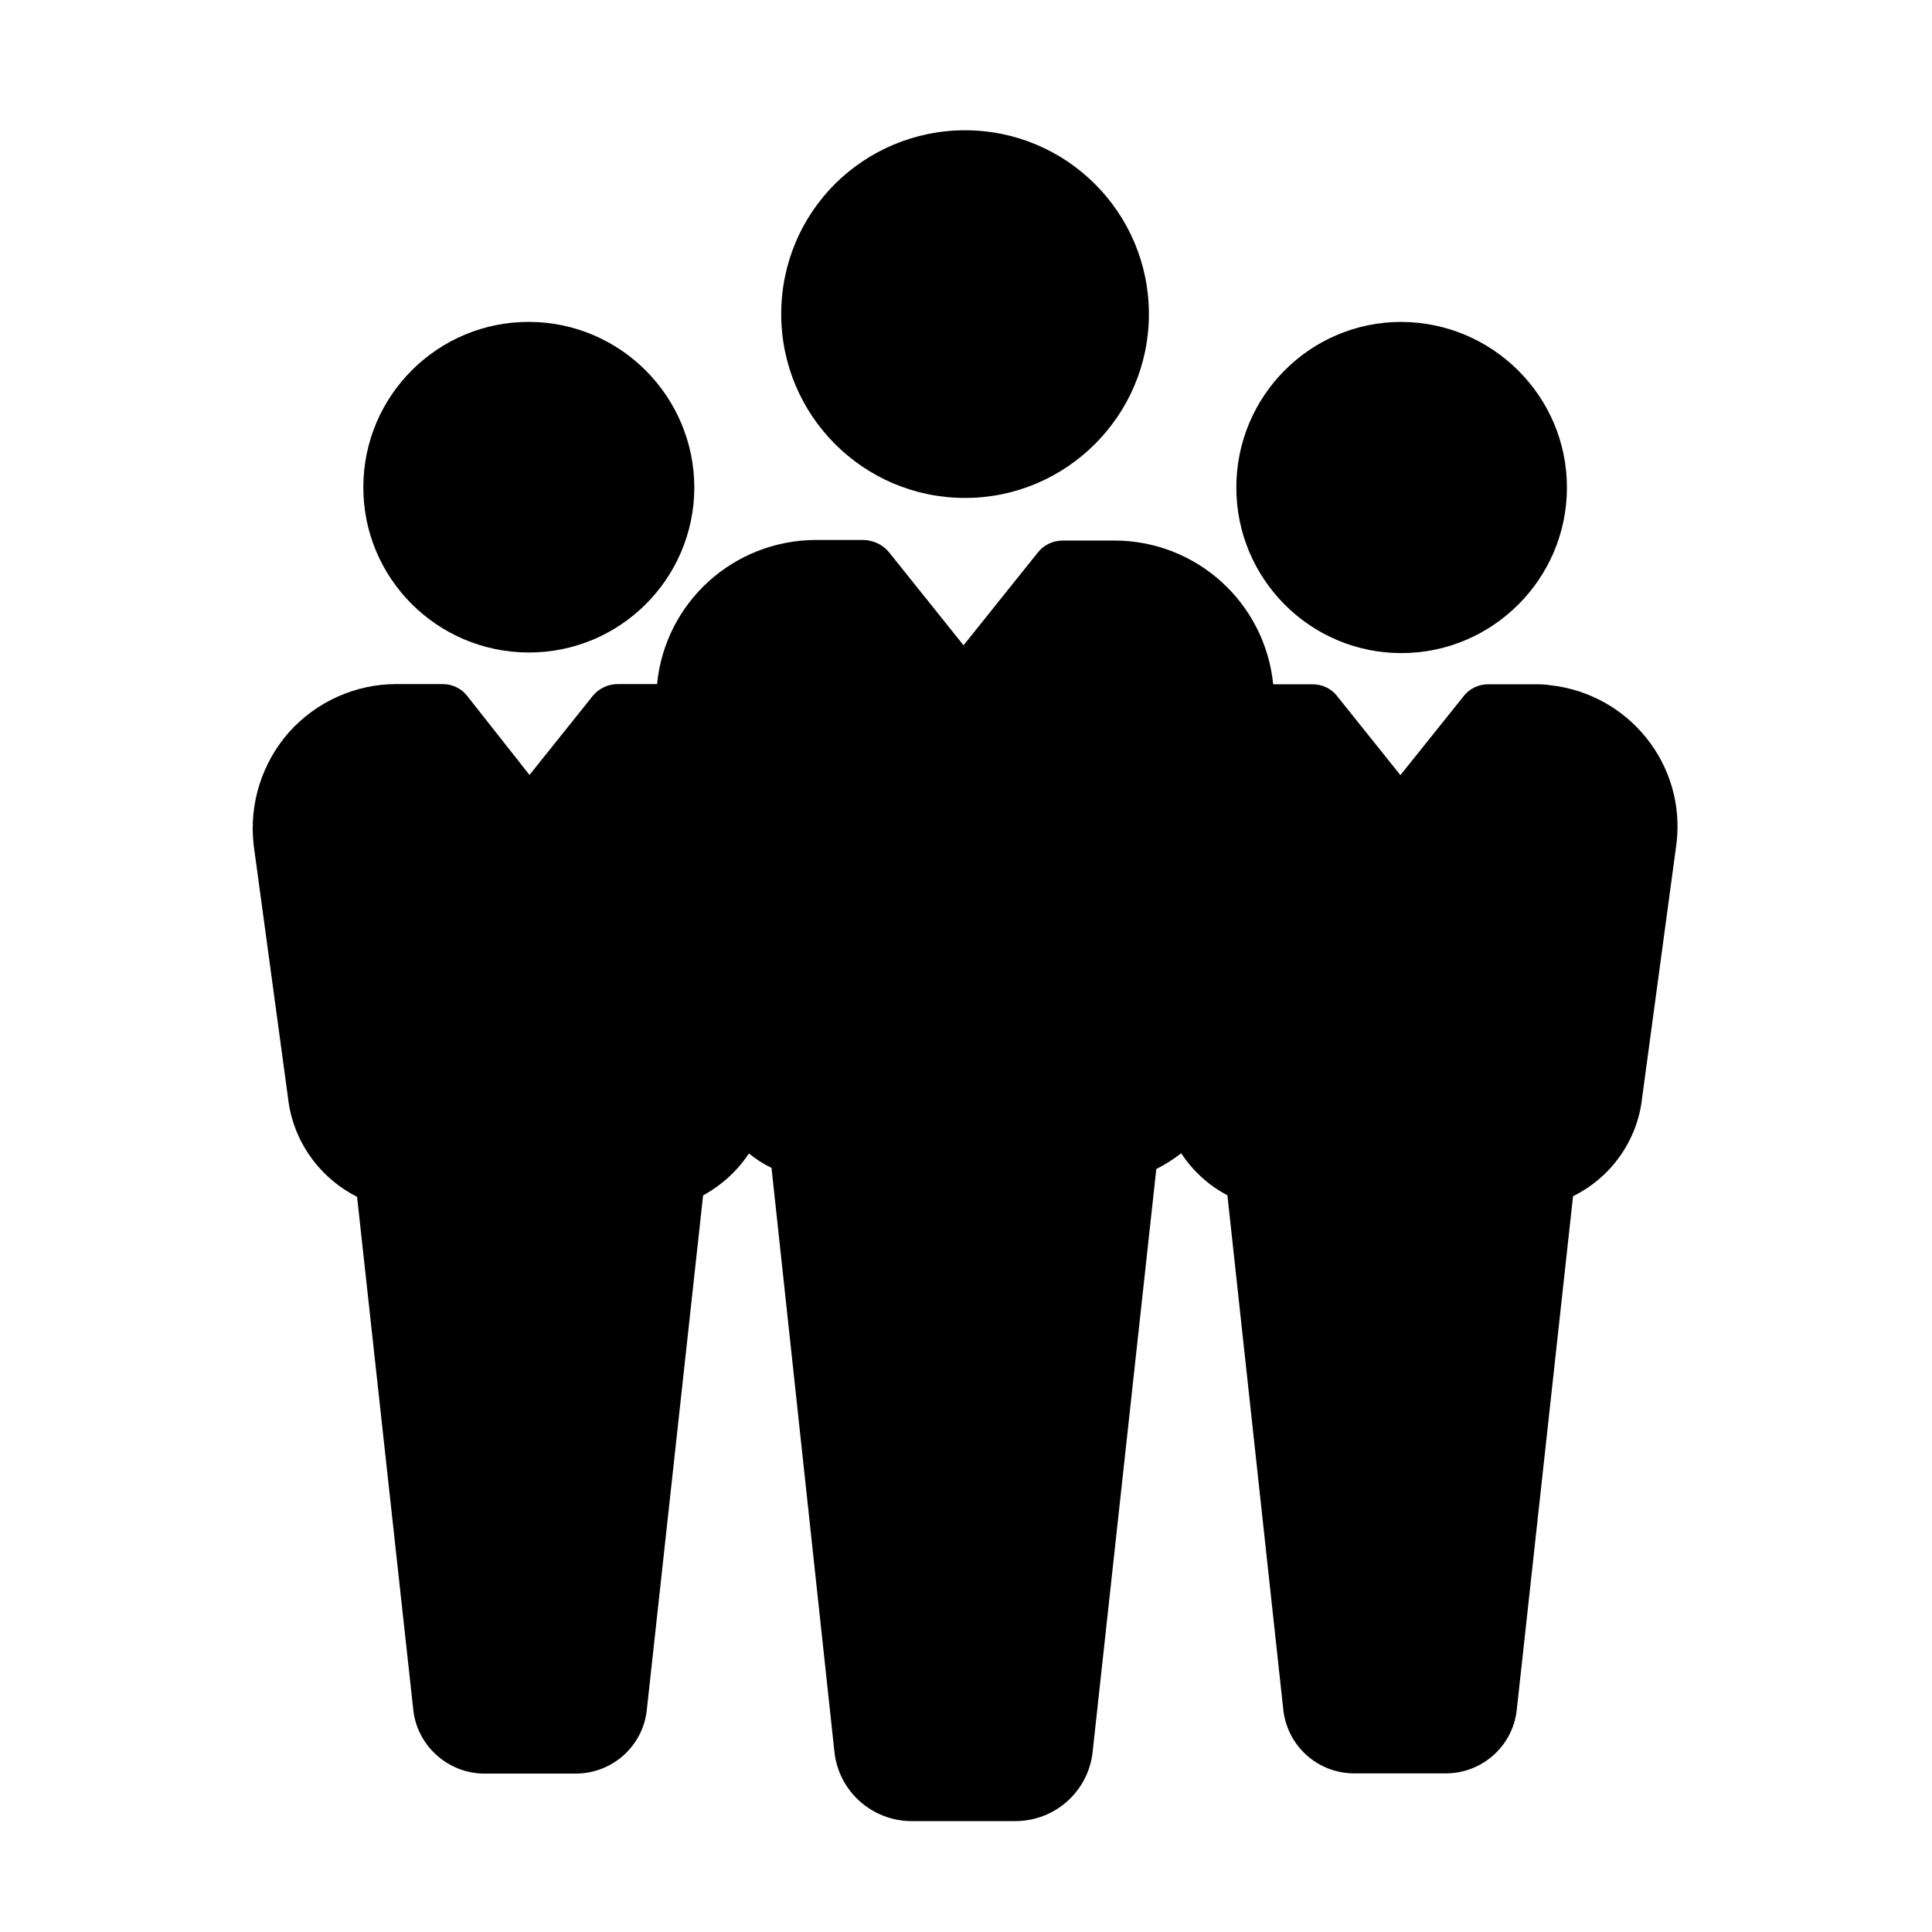
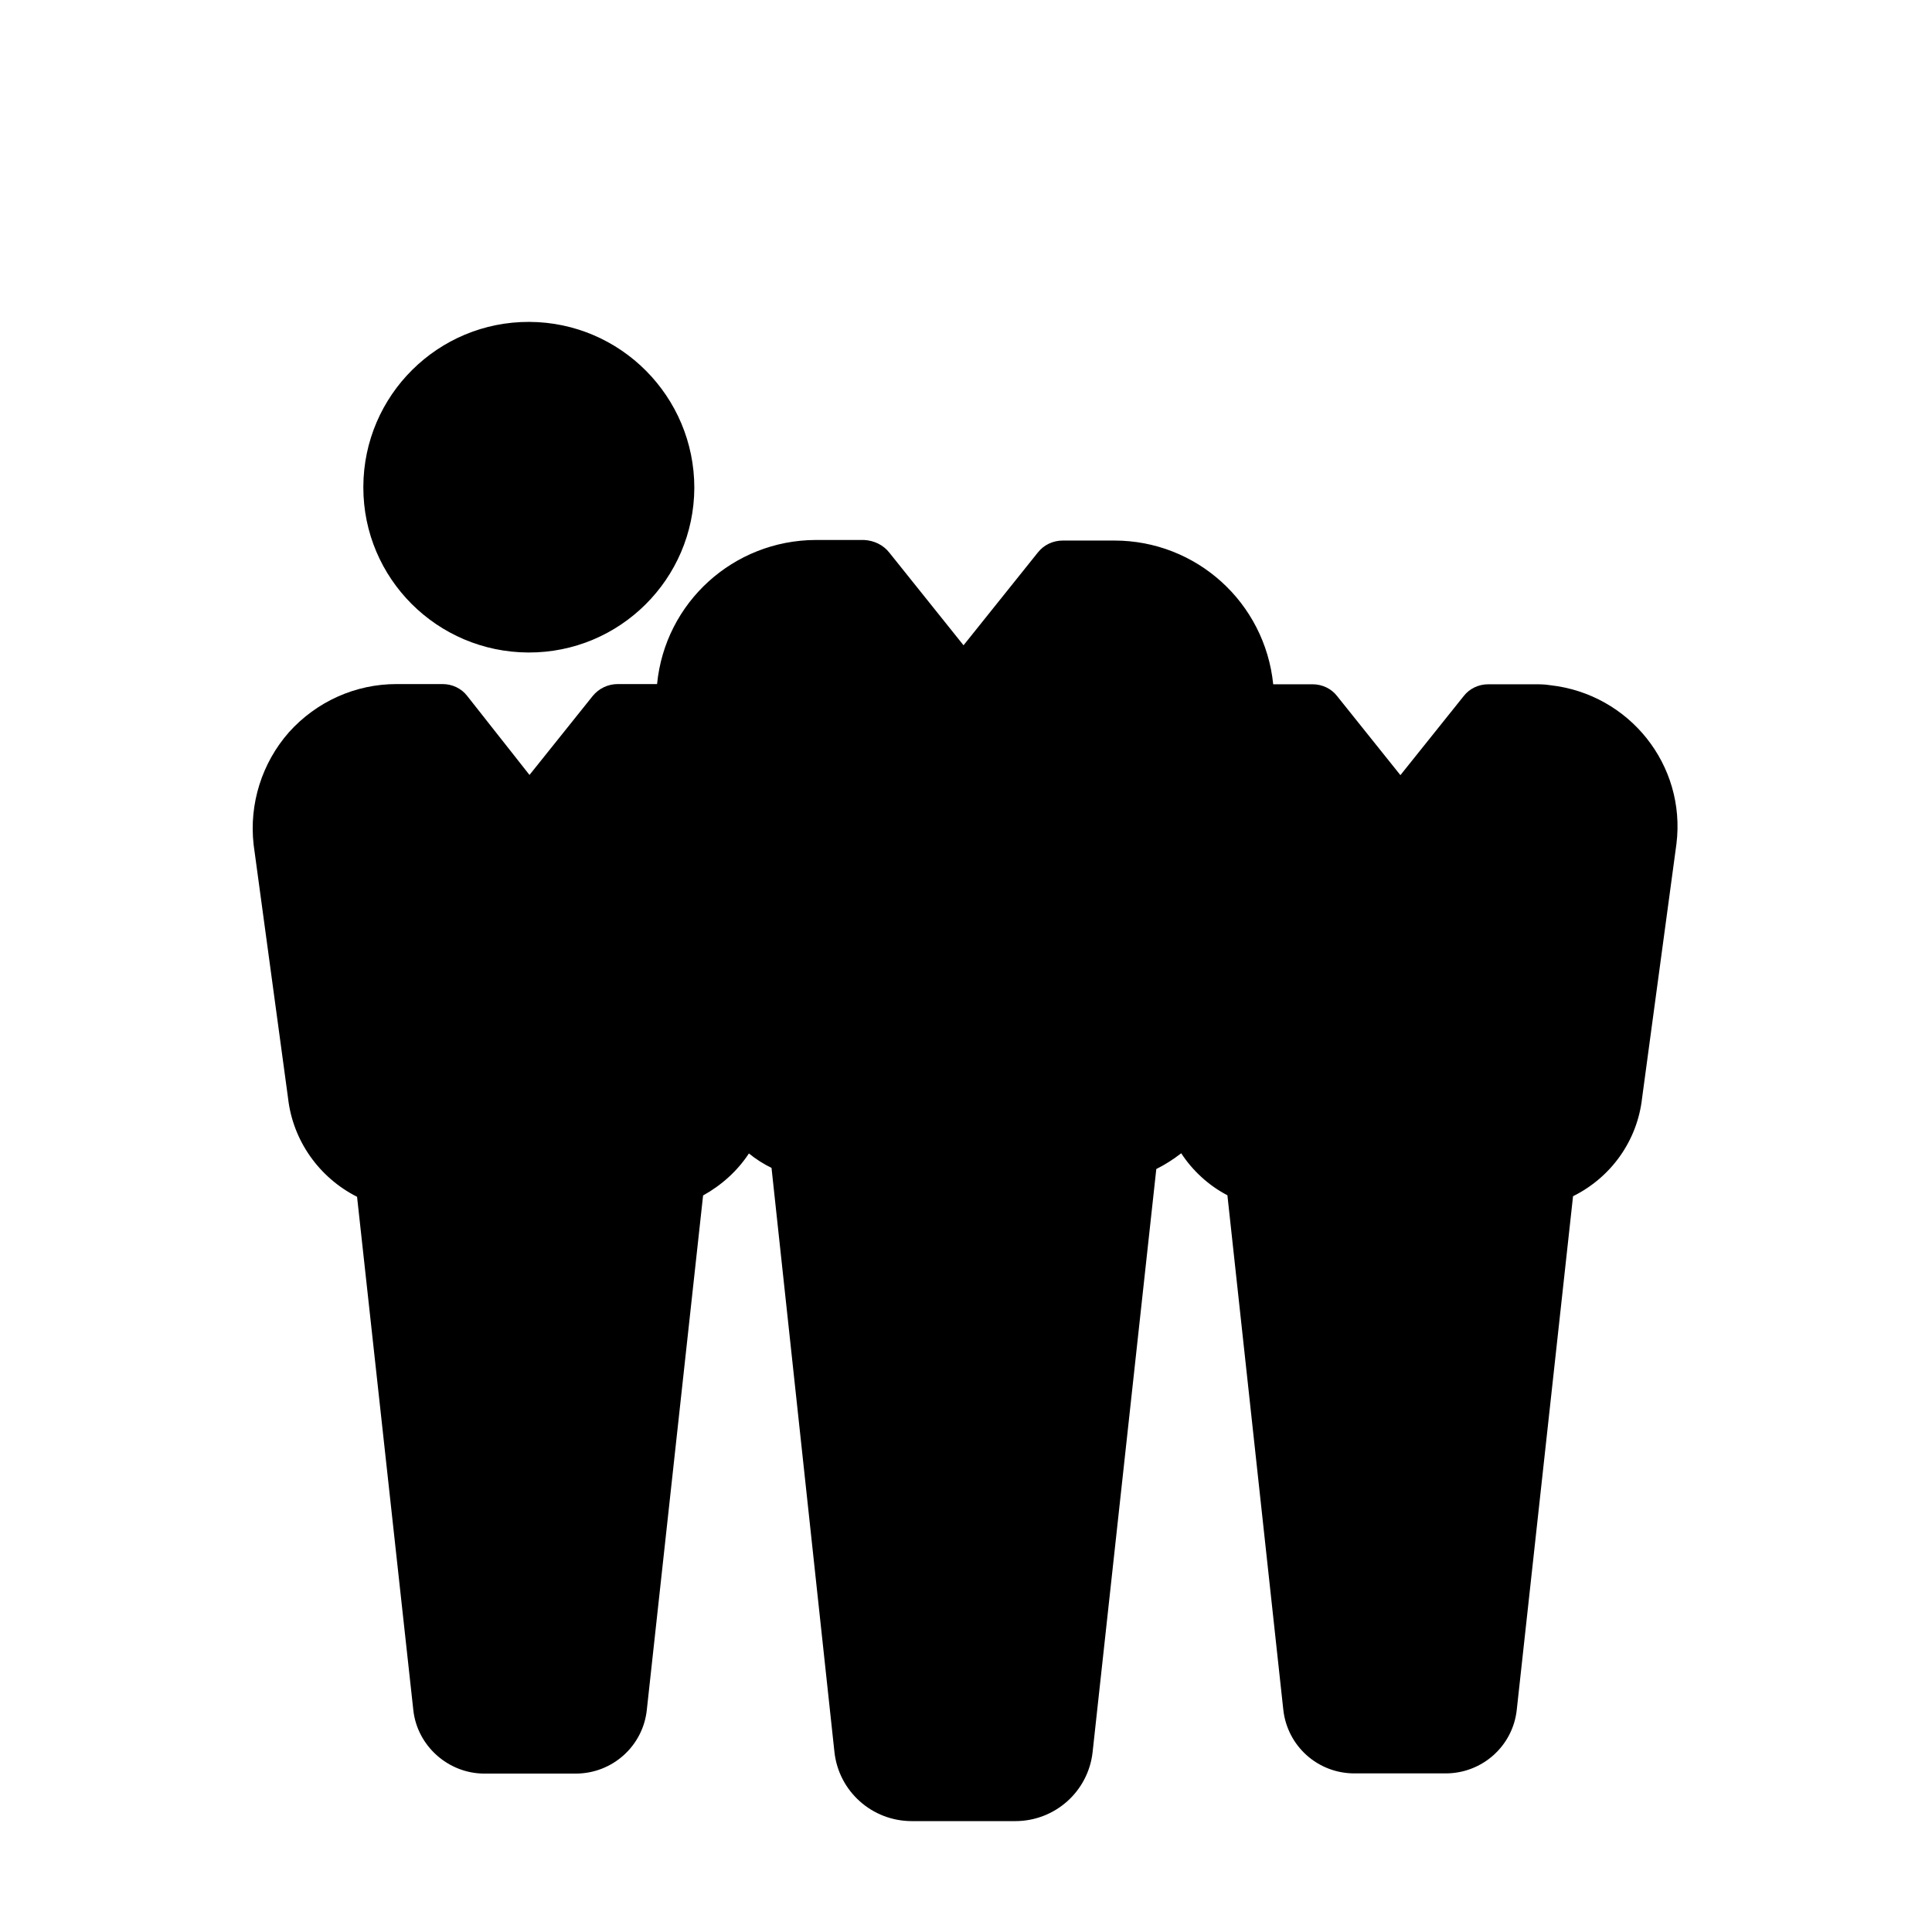
<svg xmlns="http://www.w3.org/2000/svg" fill="#000000" width="800px" height="800px" version="1.1" viewBox="144 144 512 512">
  <g>
    <path d="m554.82 325.59c-1.41-0.25-2.871-0.25-4.281-0.25h-12.141c-2.57 0-4.988 1.16-6.5 3.125l-16.777 20.957-16.777-20.957c-1.512-1.965-3.93-3.125-6.5-3.125h-10.43c-2.215-21.664-20.355-38.09-42.117-38.09h-13.605c-2.672 0-5.09 1.16-6.699 3.223l-19.648 24.535-19.648-24.535c-1.613-2.066-4.031-3.223-6.699-3.375h-12.848c-21.766 0.102-39.902 16.523-42.02 38.188h-10.43c-2.57 0-4.988 1.16-6.602 3.125l-16.777 20.957-16.523-20.957c-1.512-1.965-3.93-3.125-6.5-3.125h-12.242c-10.883 0-21.16 4.637-28.465 12.746-7.152 8.113-10.629 18.992-9.371 29.875l9.117 67.109c1.258 11.234 8.211 21.059 18.289 26.148l14.914 136.08c1.059 9.473 9.27 16.777 18.844 16.777h24.184c9.723 0 17.836-7.305 18.844-16.879l14.914-136.33c4.836-2.672 9.117-6.5 12.141-11.133 1.863 1.512 3.828 2.769 5.996 3.828l16.676 154.82c1.16 10.43 9.977 18.289 20.504 18.289h27.406c10.531 0 19.348-7.859 20.504-18.289l16.879-154.52c2.316-1.16 4.535-2.57 6.602-4.18 3.023 4.637 7.305 8.566 12.242 11.133l14.812 136.33c1.059 9.621 9.117 16.879 18.844 16.879h24.184c9.723 0 17.836-7.305 18.844-16.879l14.914-136.08c10.078-4.988 17.027-14.711 18.289-25.945l9.117-67.461c2.562-20.855-12.5-39.699-33.457-42.016z" />
-     <path d="m515.37 229.31c-24.184 0-43.73 19.648-43.73 43.883 0 24.184 19.547 43.883 43.73 43.883s43.883-19.699 43.883-43.883-19.699-43.781-43.883-43.883z" />
    <path d="m240.29 272.94v0.25c0 24.082 19.547 43.629 43.73 43.73 24.184 0.102 43.883-19.445 43.984-43.629 0-24.184-19.547-43.883-43.73-43.984-24.184-0.098-43.883 19.449-43.984 43.633z" />
-     <path d="m365.29 192.73c-8.816 8.816-14.258 20.957-14.258 34.512 0 26.852 21.766 48.719 48.719 48.719 26.852 0 48.719-21.867 48.719-48.719 0-26.953-21.867-48.719-48.719-48.719-13.402 0-25.645 5.441-34.461 14.207z" />
  </g>
</svg>